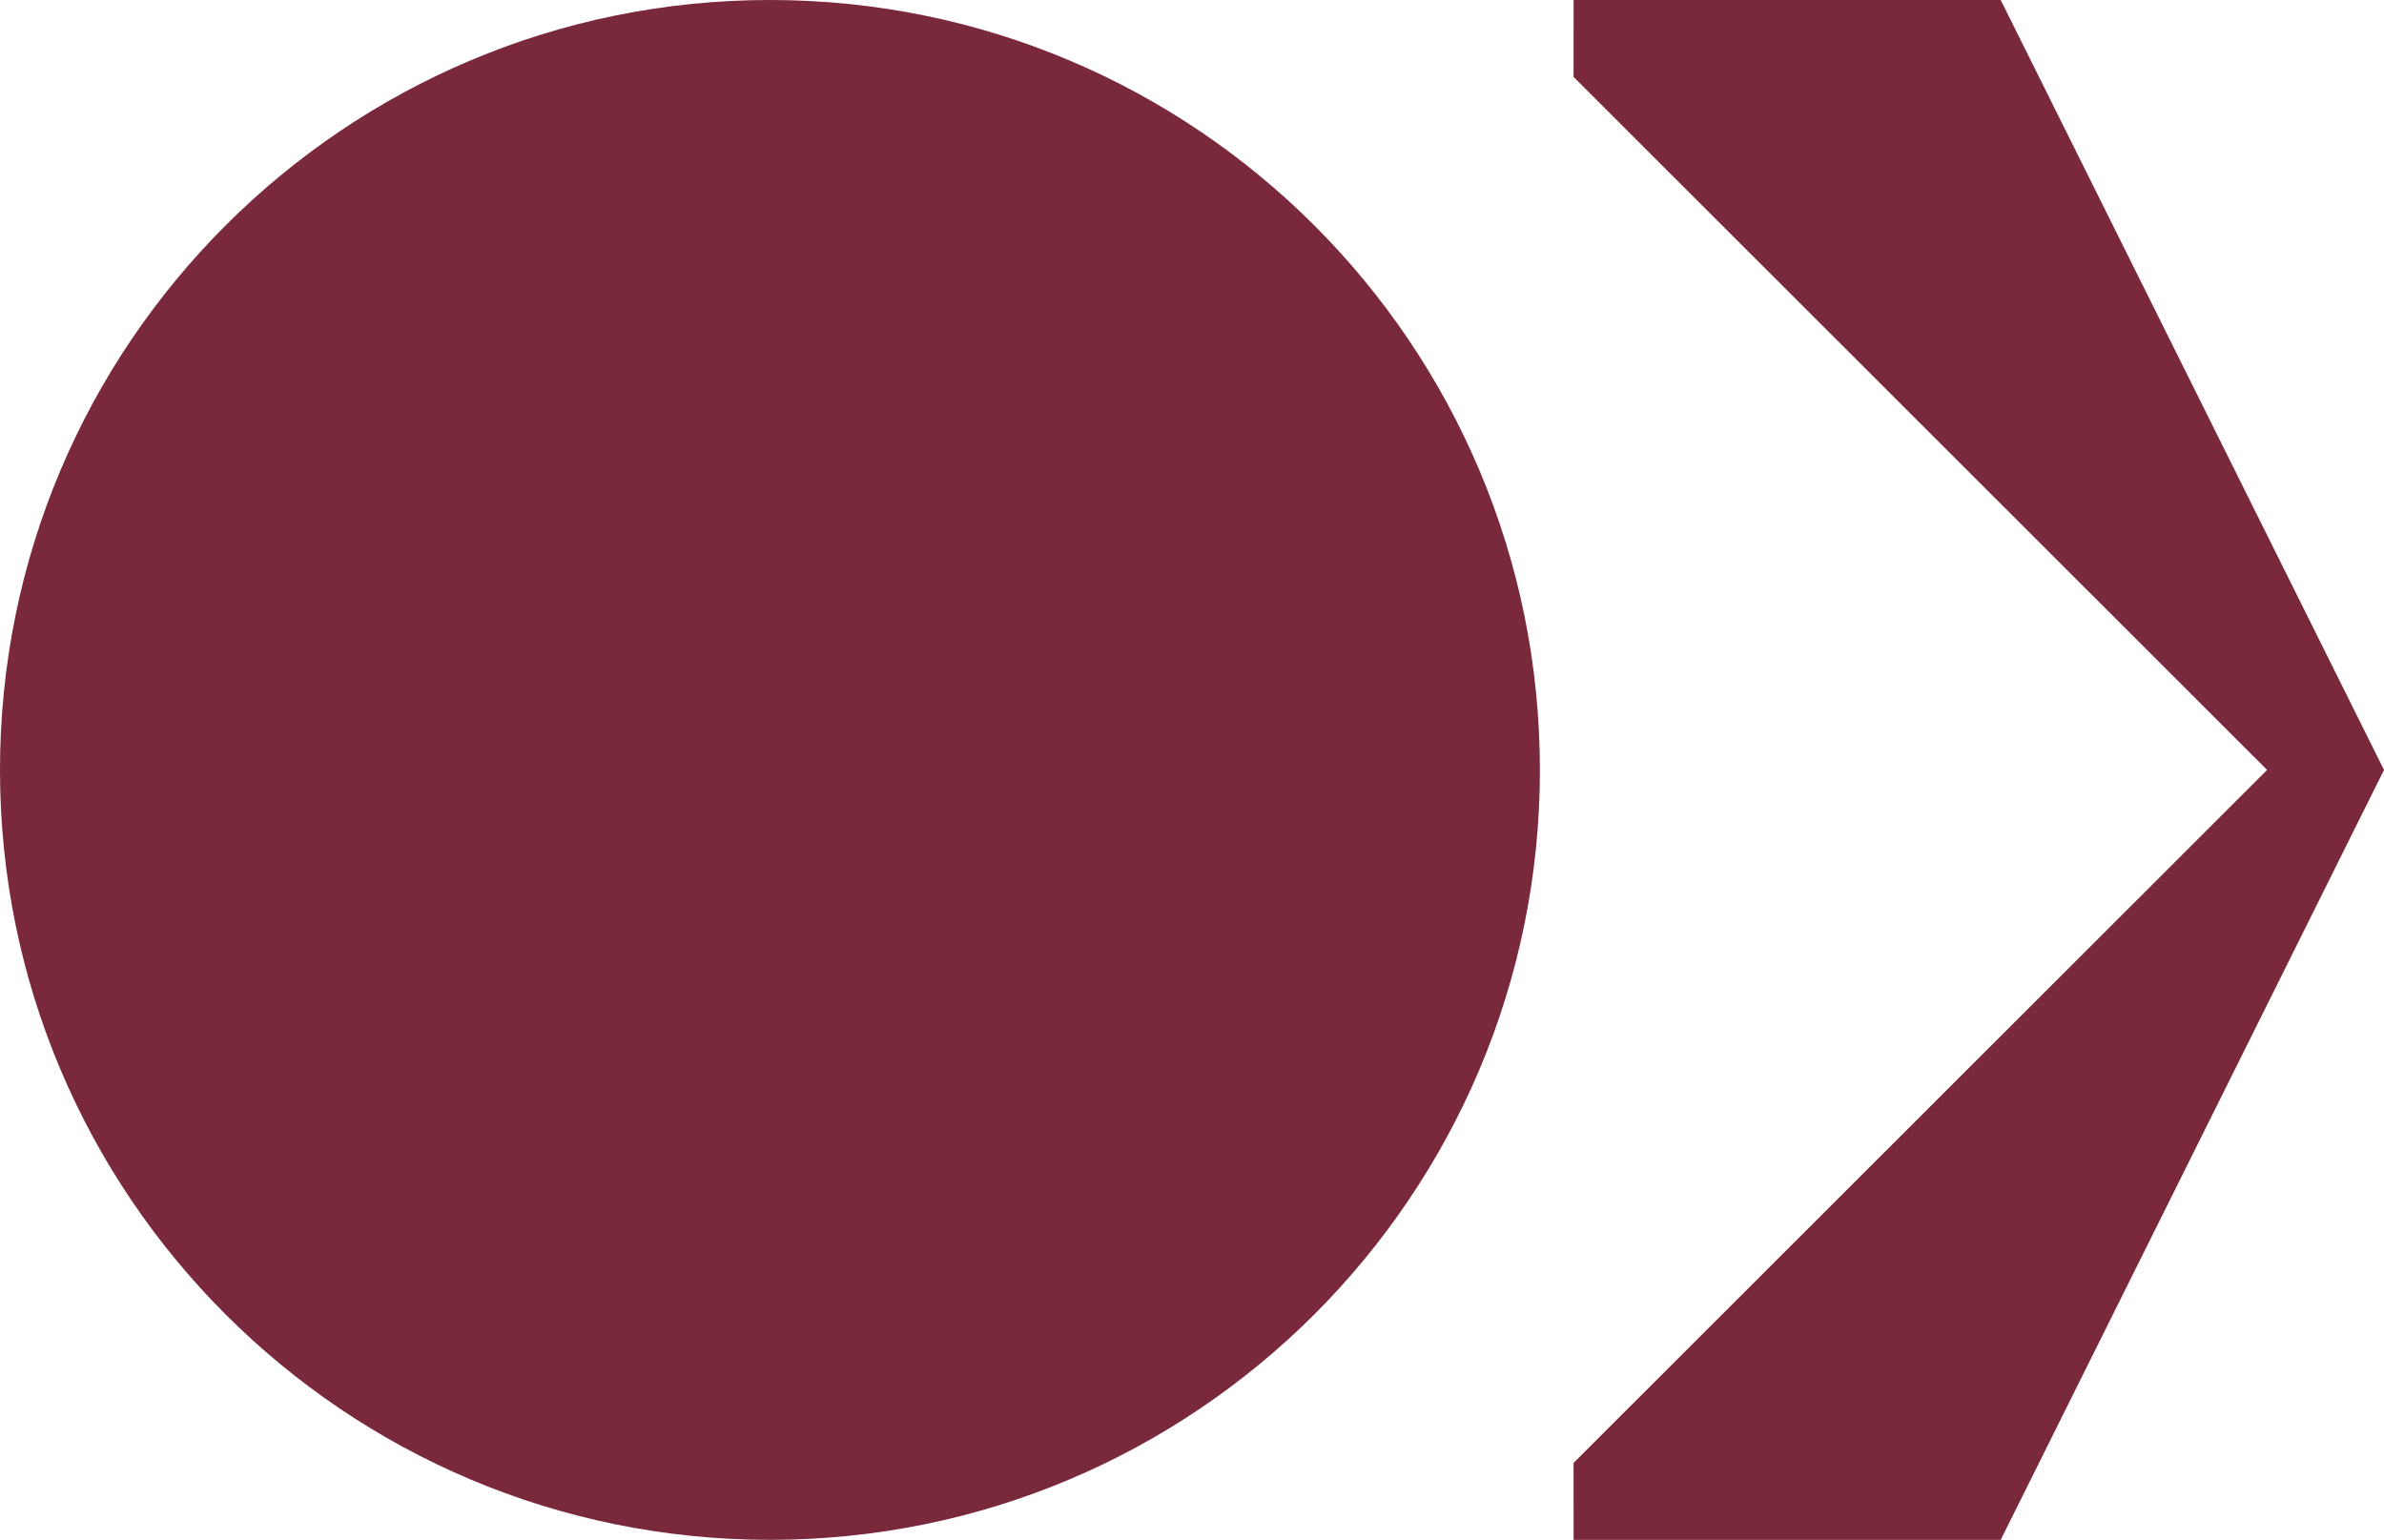
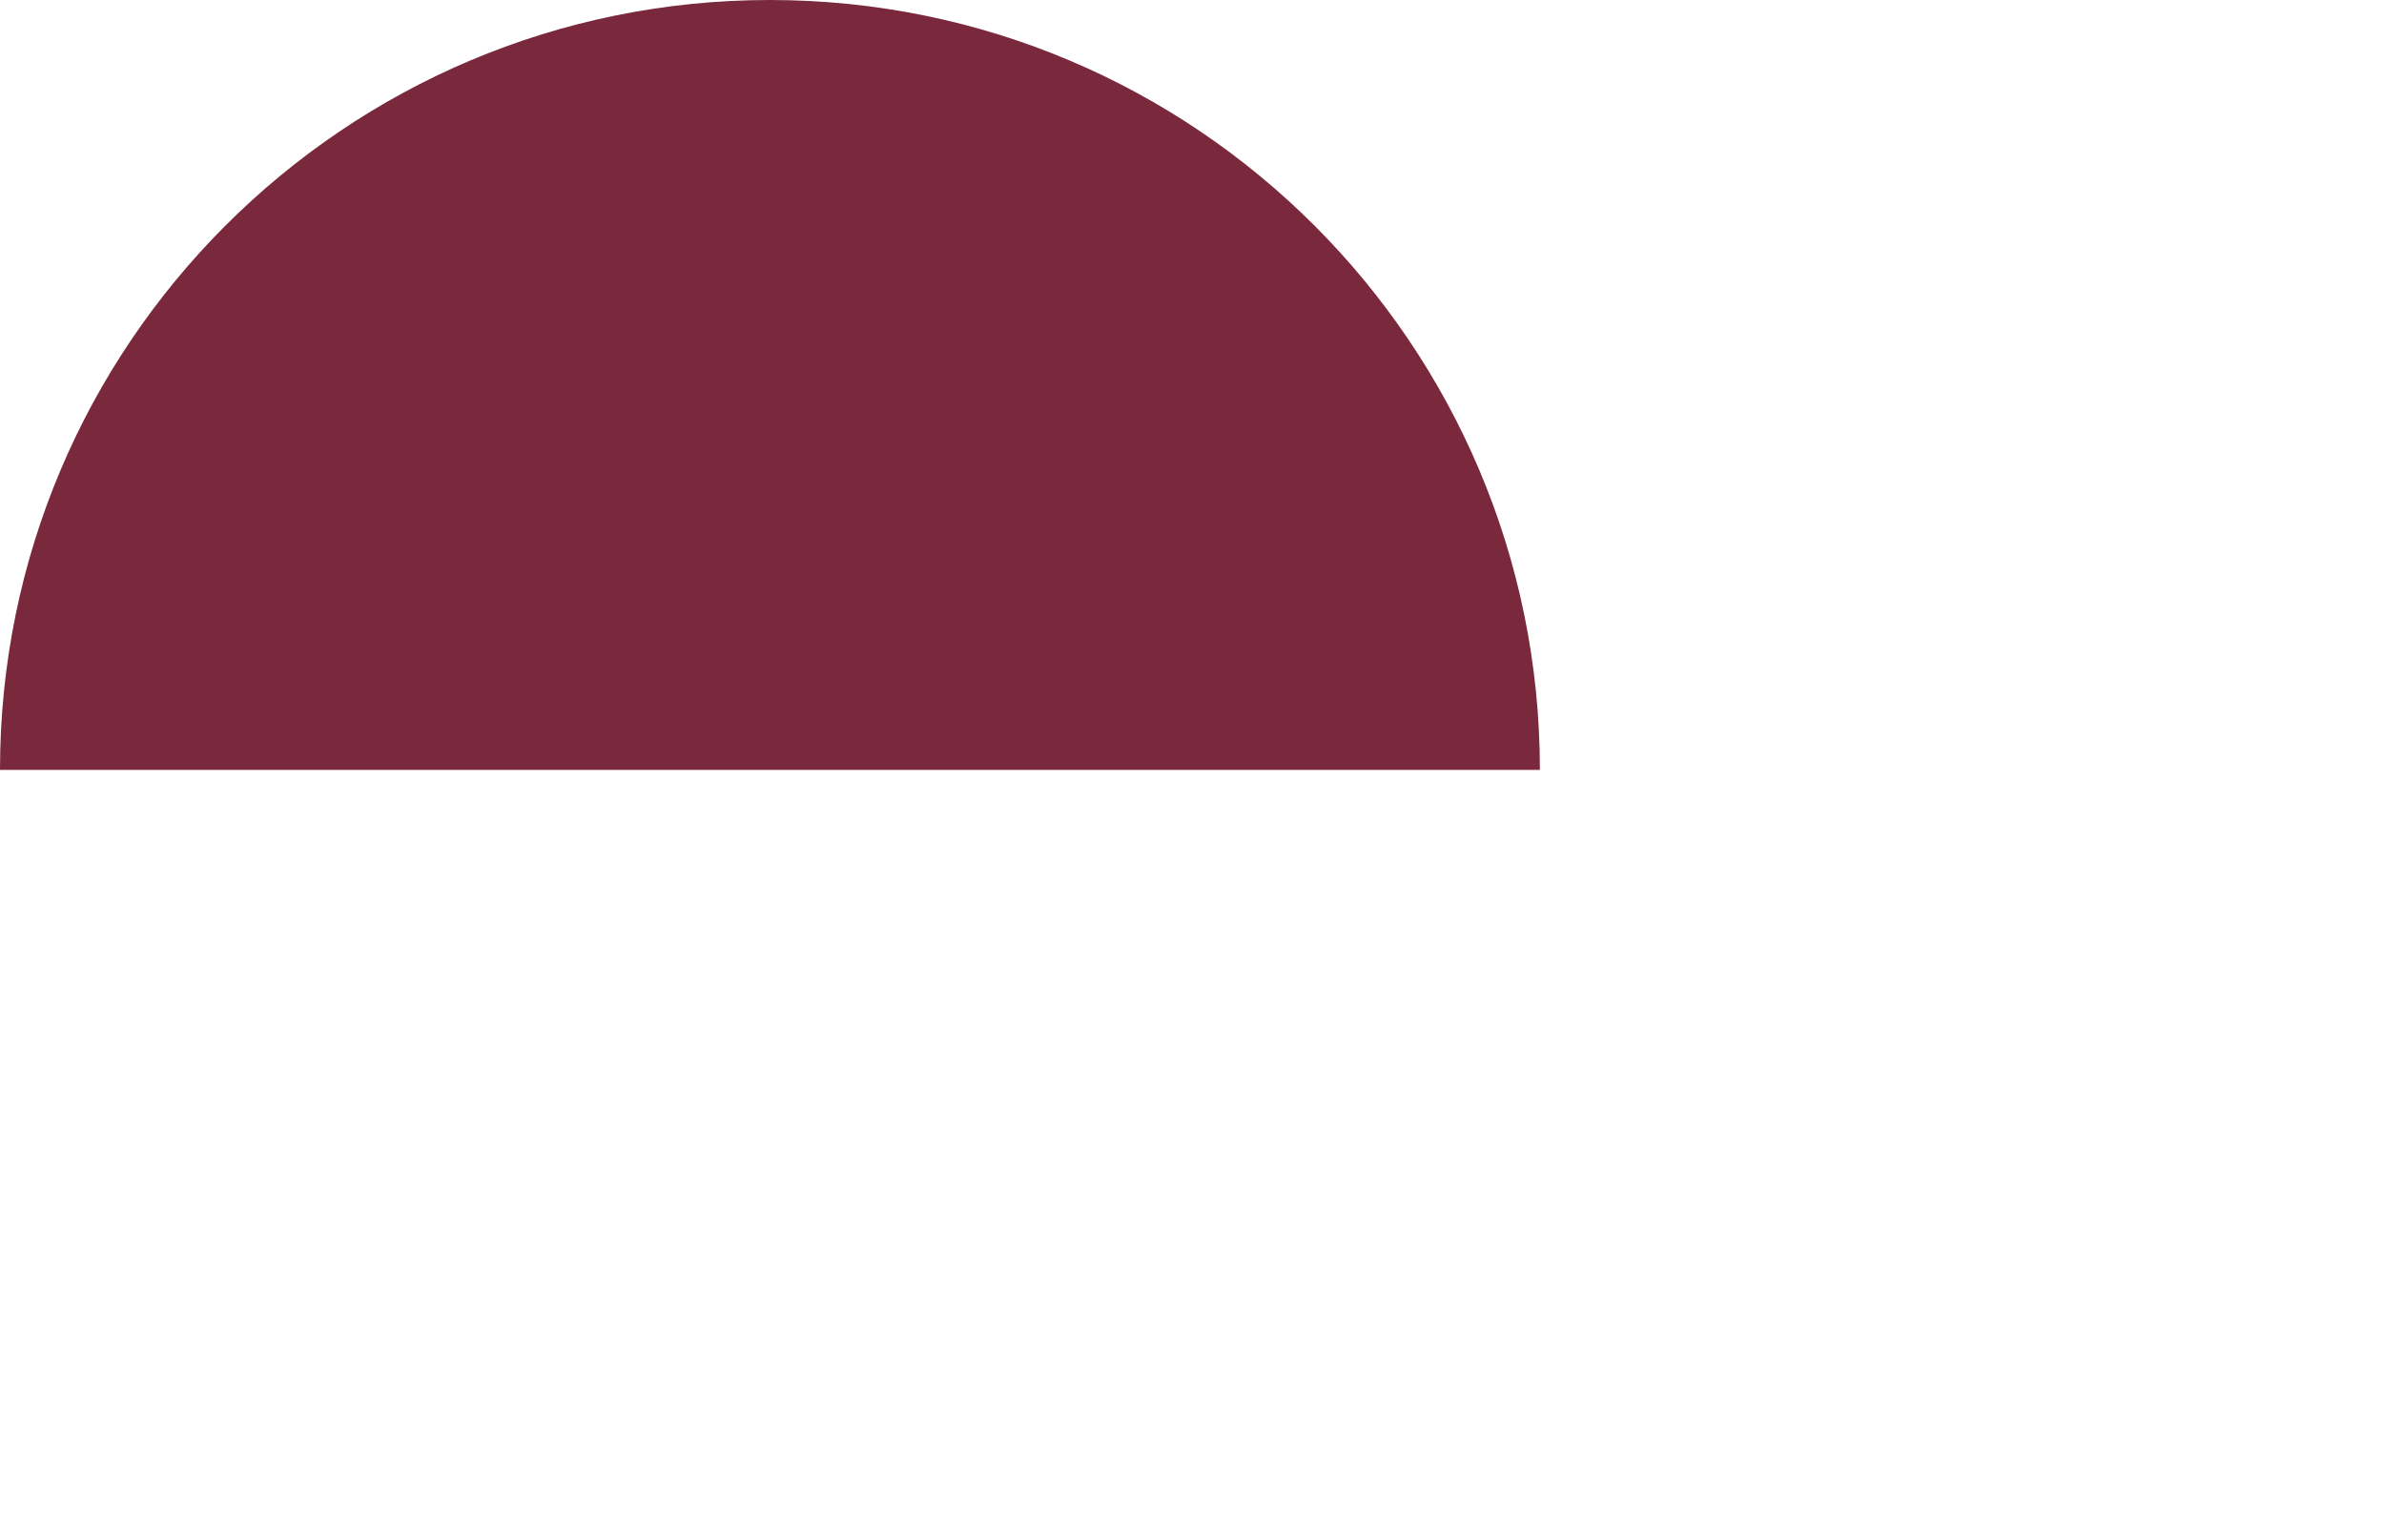
<svg xmlns="http://www.w3.org/2000/svg" id="Capa_2" data-name="Capa 2" viewBox="0 0 1543.56 997.04">
  <defs>
    <style>      .cls-1 {        fill: #7a283b;      }    </style>
  </defs>
  <g id="Capa_2-2" data-name="Capa 2">
    <g id="Capa_1-2" data-name="Capa 1-2">
      <g>
-         <polygon class="cls-1" points="1543.56 498.52 1543.56 498.52 1543.56 498.52 1543.56 498.52 1295.39 0 1018.87 0 1018.84 49.82 1467.88 498.52 1018.84 947.21 1018.87 997.04 1295.39 997.04 1543.56 498.52" />
-         <path class="cls-1" d="M997.03,498.52C997.03,223.19,773.84,0,498.52,0S0,223.19,0,498.52s223.19,498.52,498.52,498.52,498.52-223.2,498.52-498.52" />
+         <path class="cls-1" d="M997.03,498.52C997.03,223.19,773.84,0,498.52,0S0,223.19,0,498.52" />
      </g>
    </g>
  </g>
</svg>